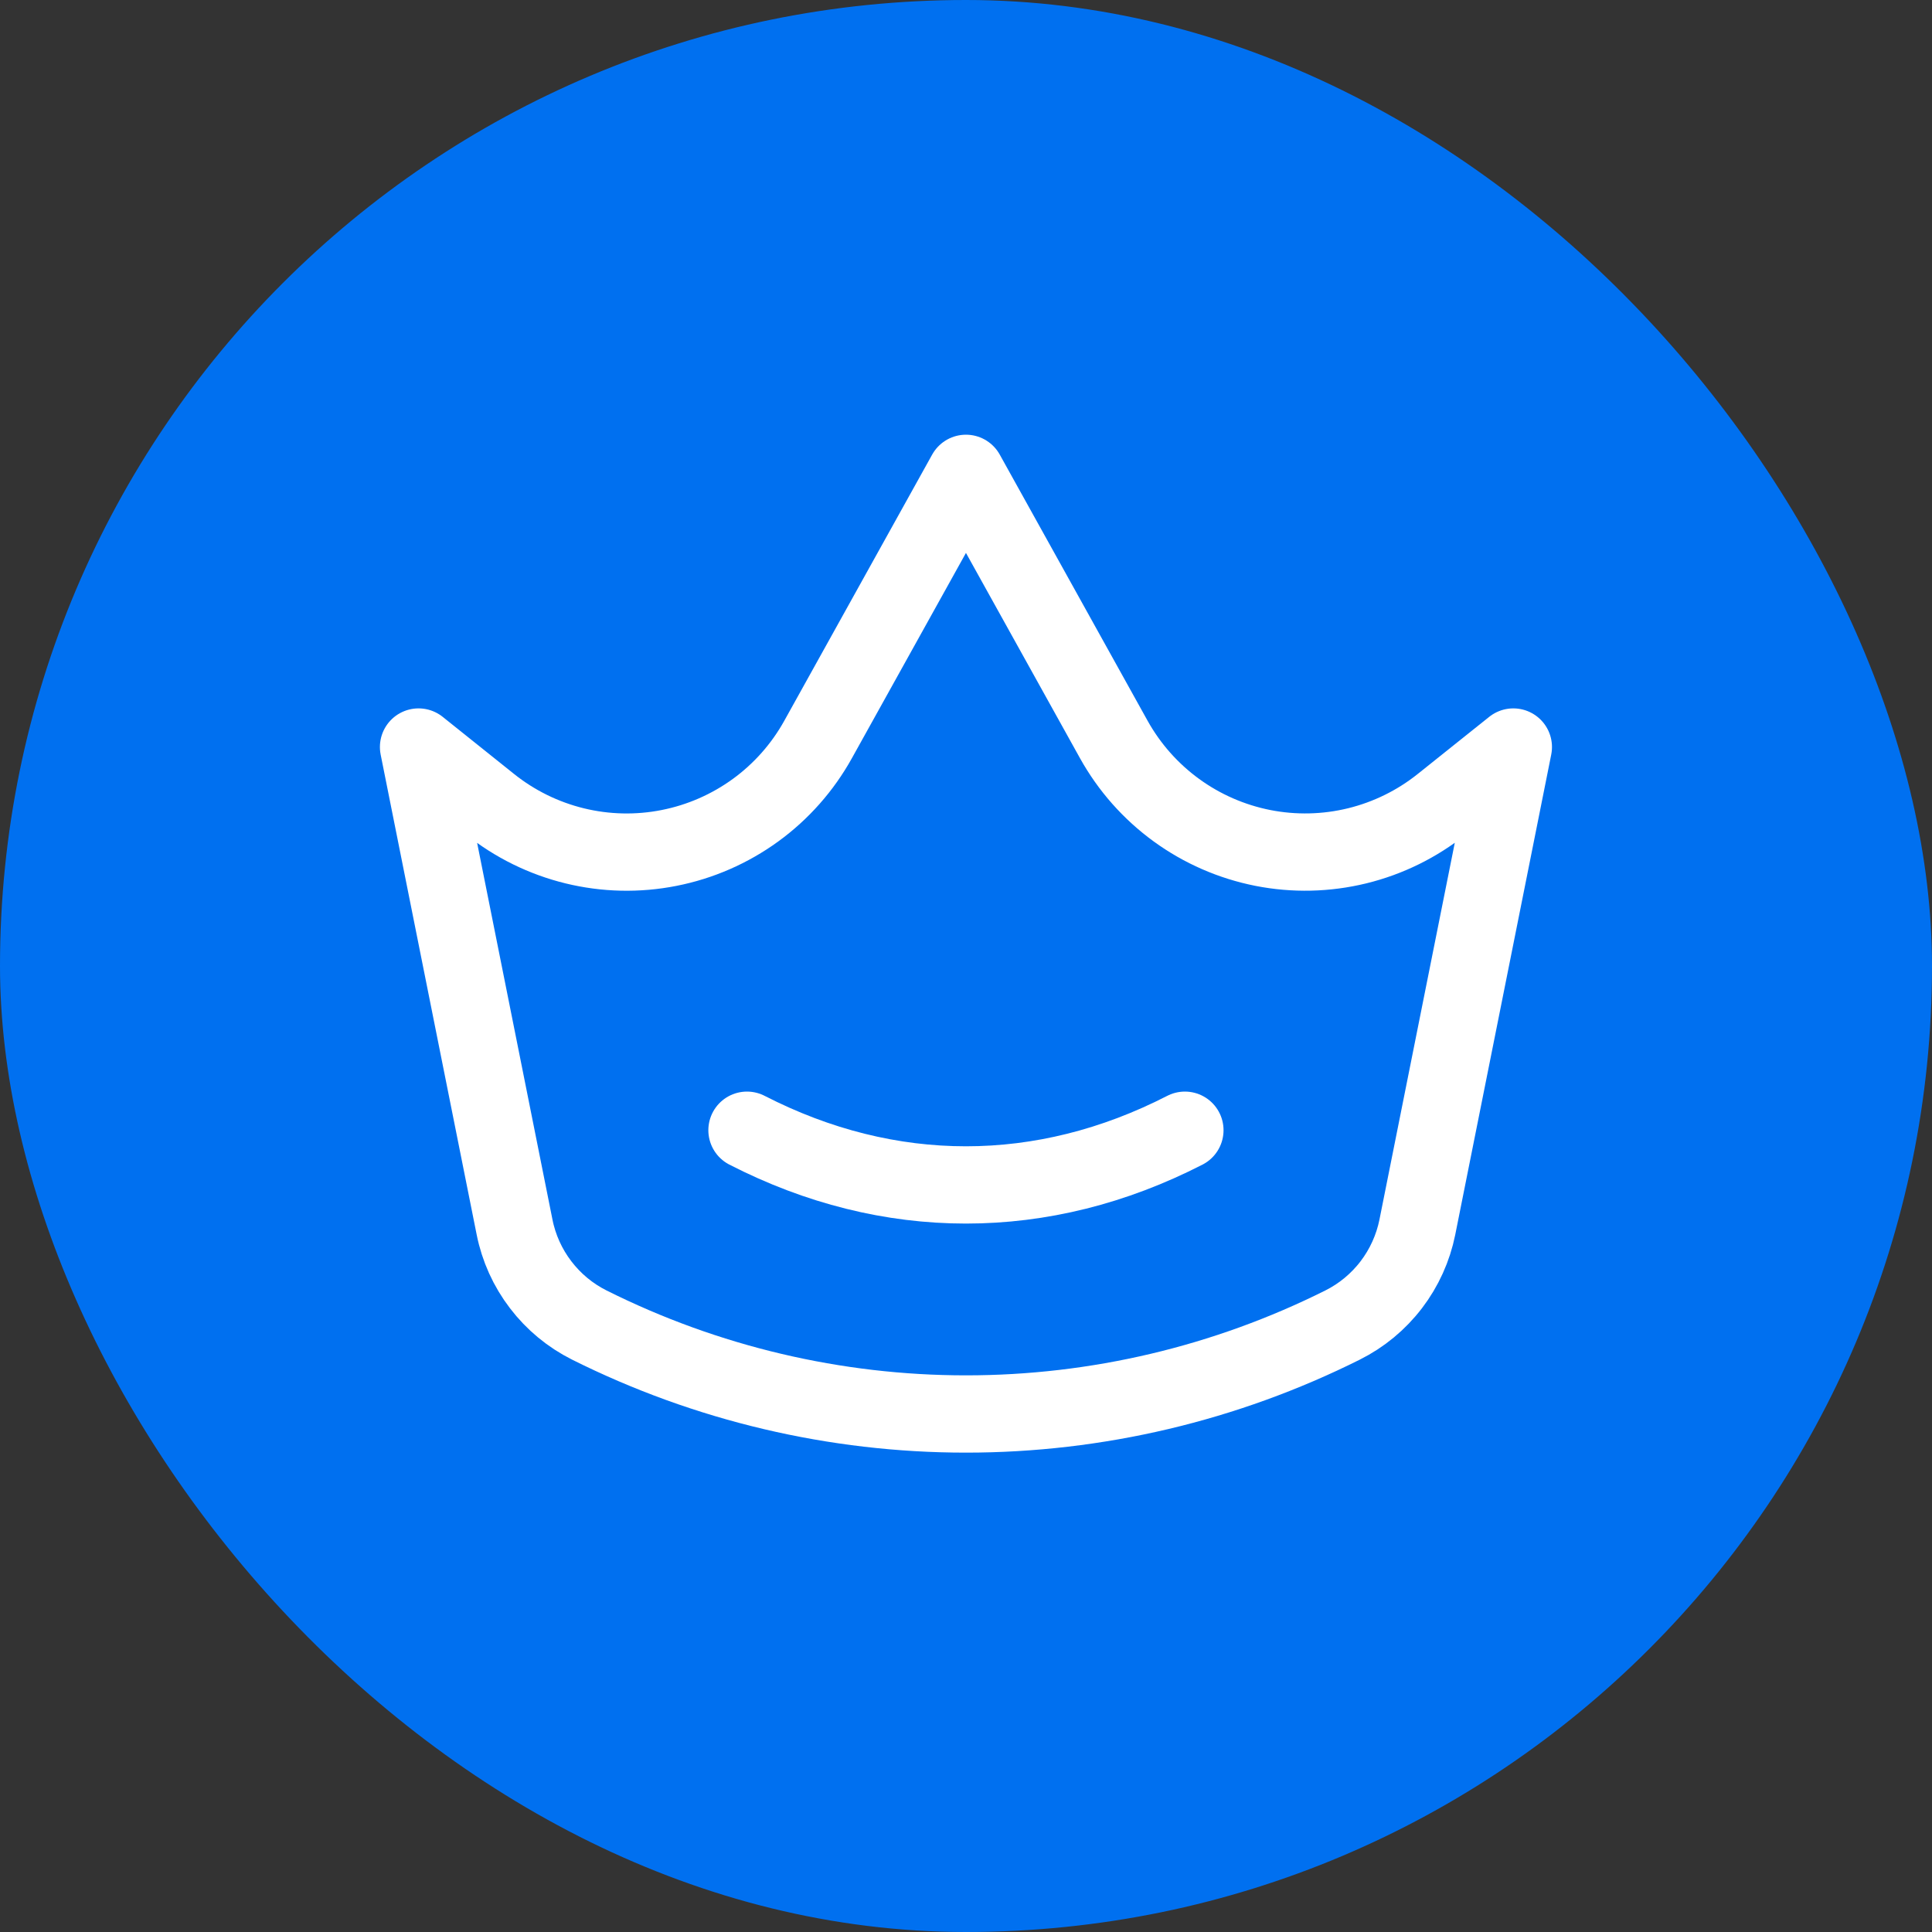
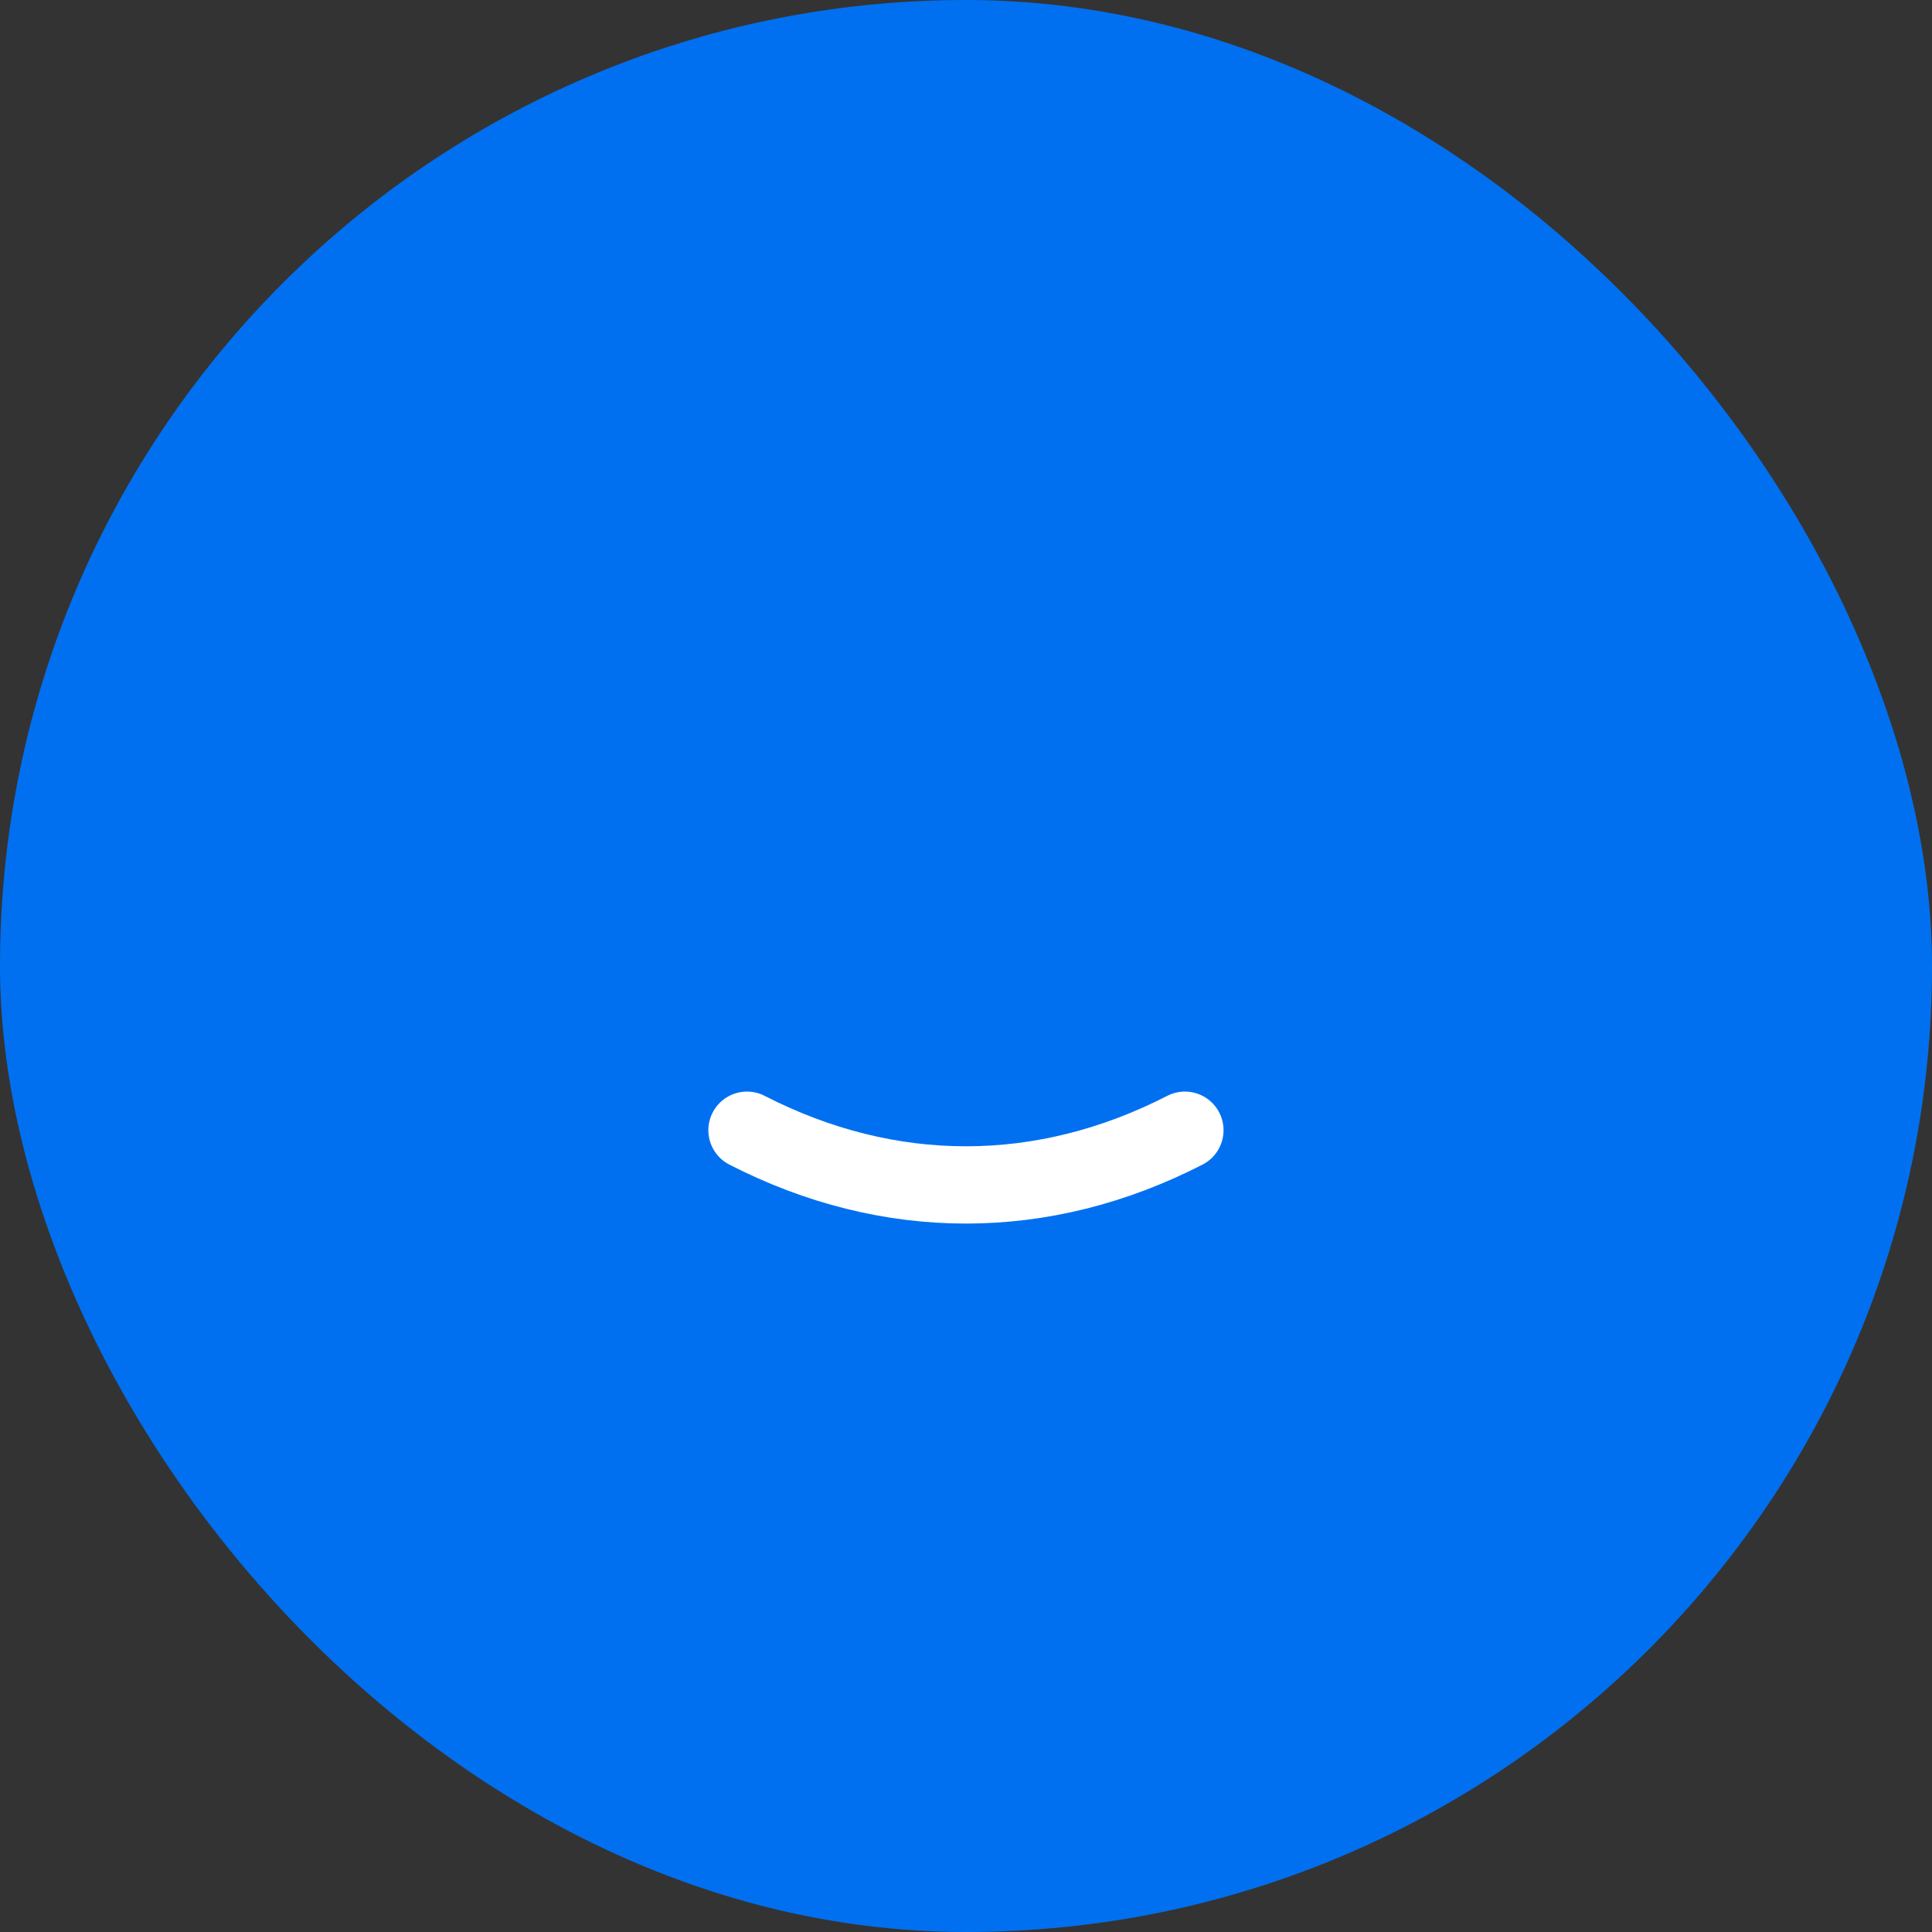
<svg xmlns="http://www.w3.org/2000/svg" width="50" height="50" viewBox="0 0 50 50" fill="none">
  <rect x="0" y="0" width="50" height="50" fill="#333333" stroke="none" />
  <rect width="50" height="50" rx="25" fill="#0070F0" />
-   <path d="M10.832 19.333L12.679 20.811C13.323 21.326 14.071 21.694 14.871 21.89C15.672 22.086 16.506 22.105 17.314 21.945C18.123 21.786 18.887 21.452 19.553 20.968C20.22 20.483 20.772 19.858 21.172 19.138L24.999 12.25L28.825 19.138C29.226 19.858 29.778 20.482 30.445 20.967C31.111 21.452 31.875 21.785 32.684 21.945C33.492 22.104 34.326 22.085 35.126 21.889C35.926 21.693 36.675 21.324 37.318 20.809L39.165 19.333L36.681 31.758C36.572 32.3 36.341 32.81 36.006 33.249C35.67 33.689 35.239 34.046 34.744 34.293C31.718 35.806 28.382 36.594 24.999 36.594C21.616 36.594 18.279 35.806 15.253 34.293C14.759 34.046 14.327 33.689 13.992 33.249C13.656 32.81 13.425 32.3 13.317 31.758L10.832 19.333Z" stroke="white" stroke-width="2" stroke-linecap="round" stroke-linejoin="round" />
  <path d="M19.332 29.25C23.01 31.138 26.988 31.138 30.665 29.25" stroke="white" stroke-width="2" stroke-linecap="round" stroke-linejoin="round" />
</svg>